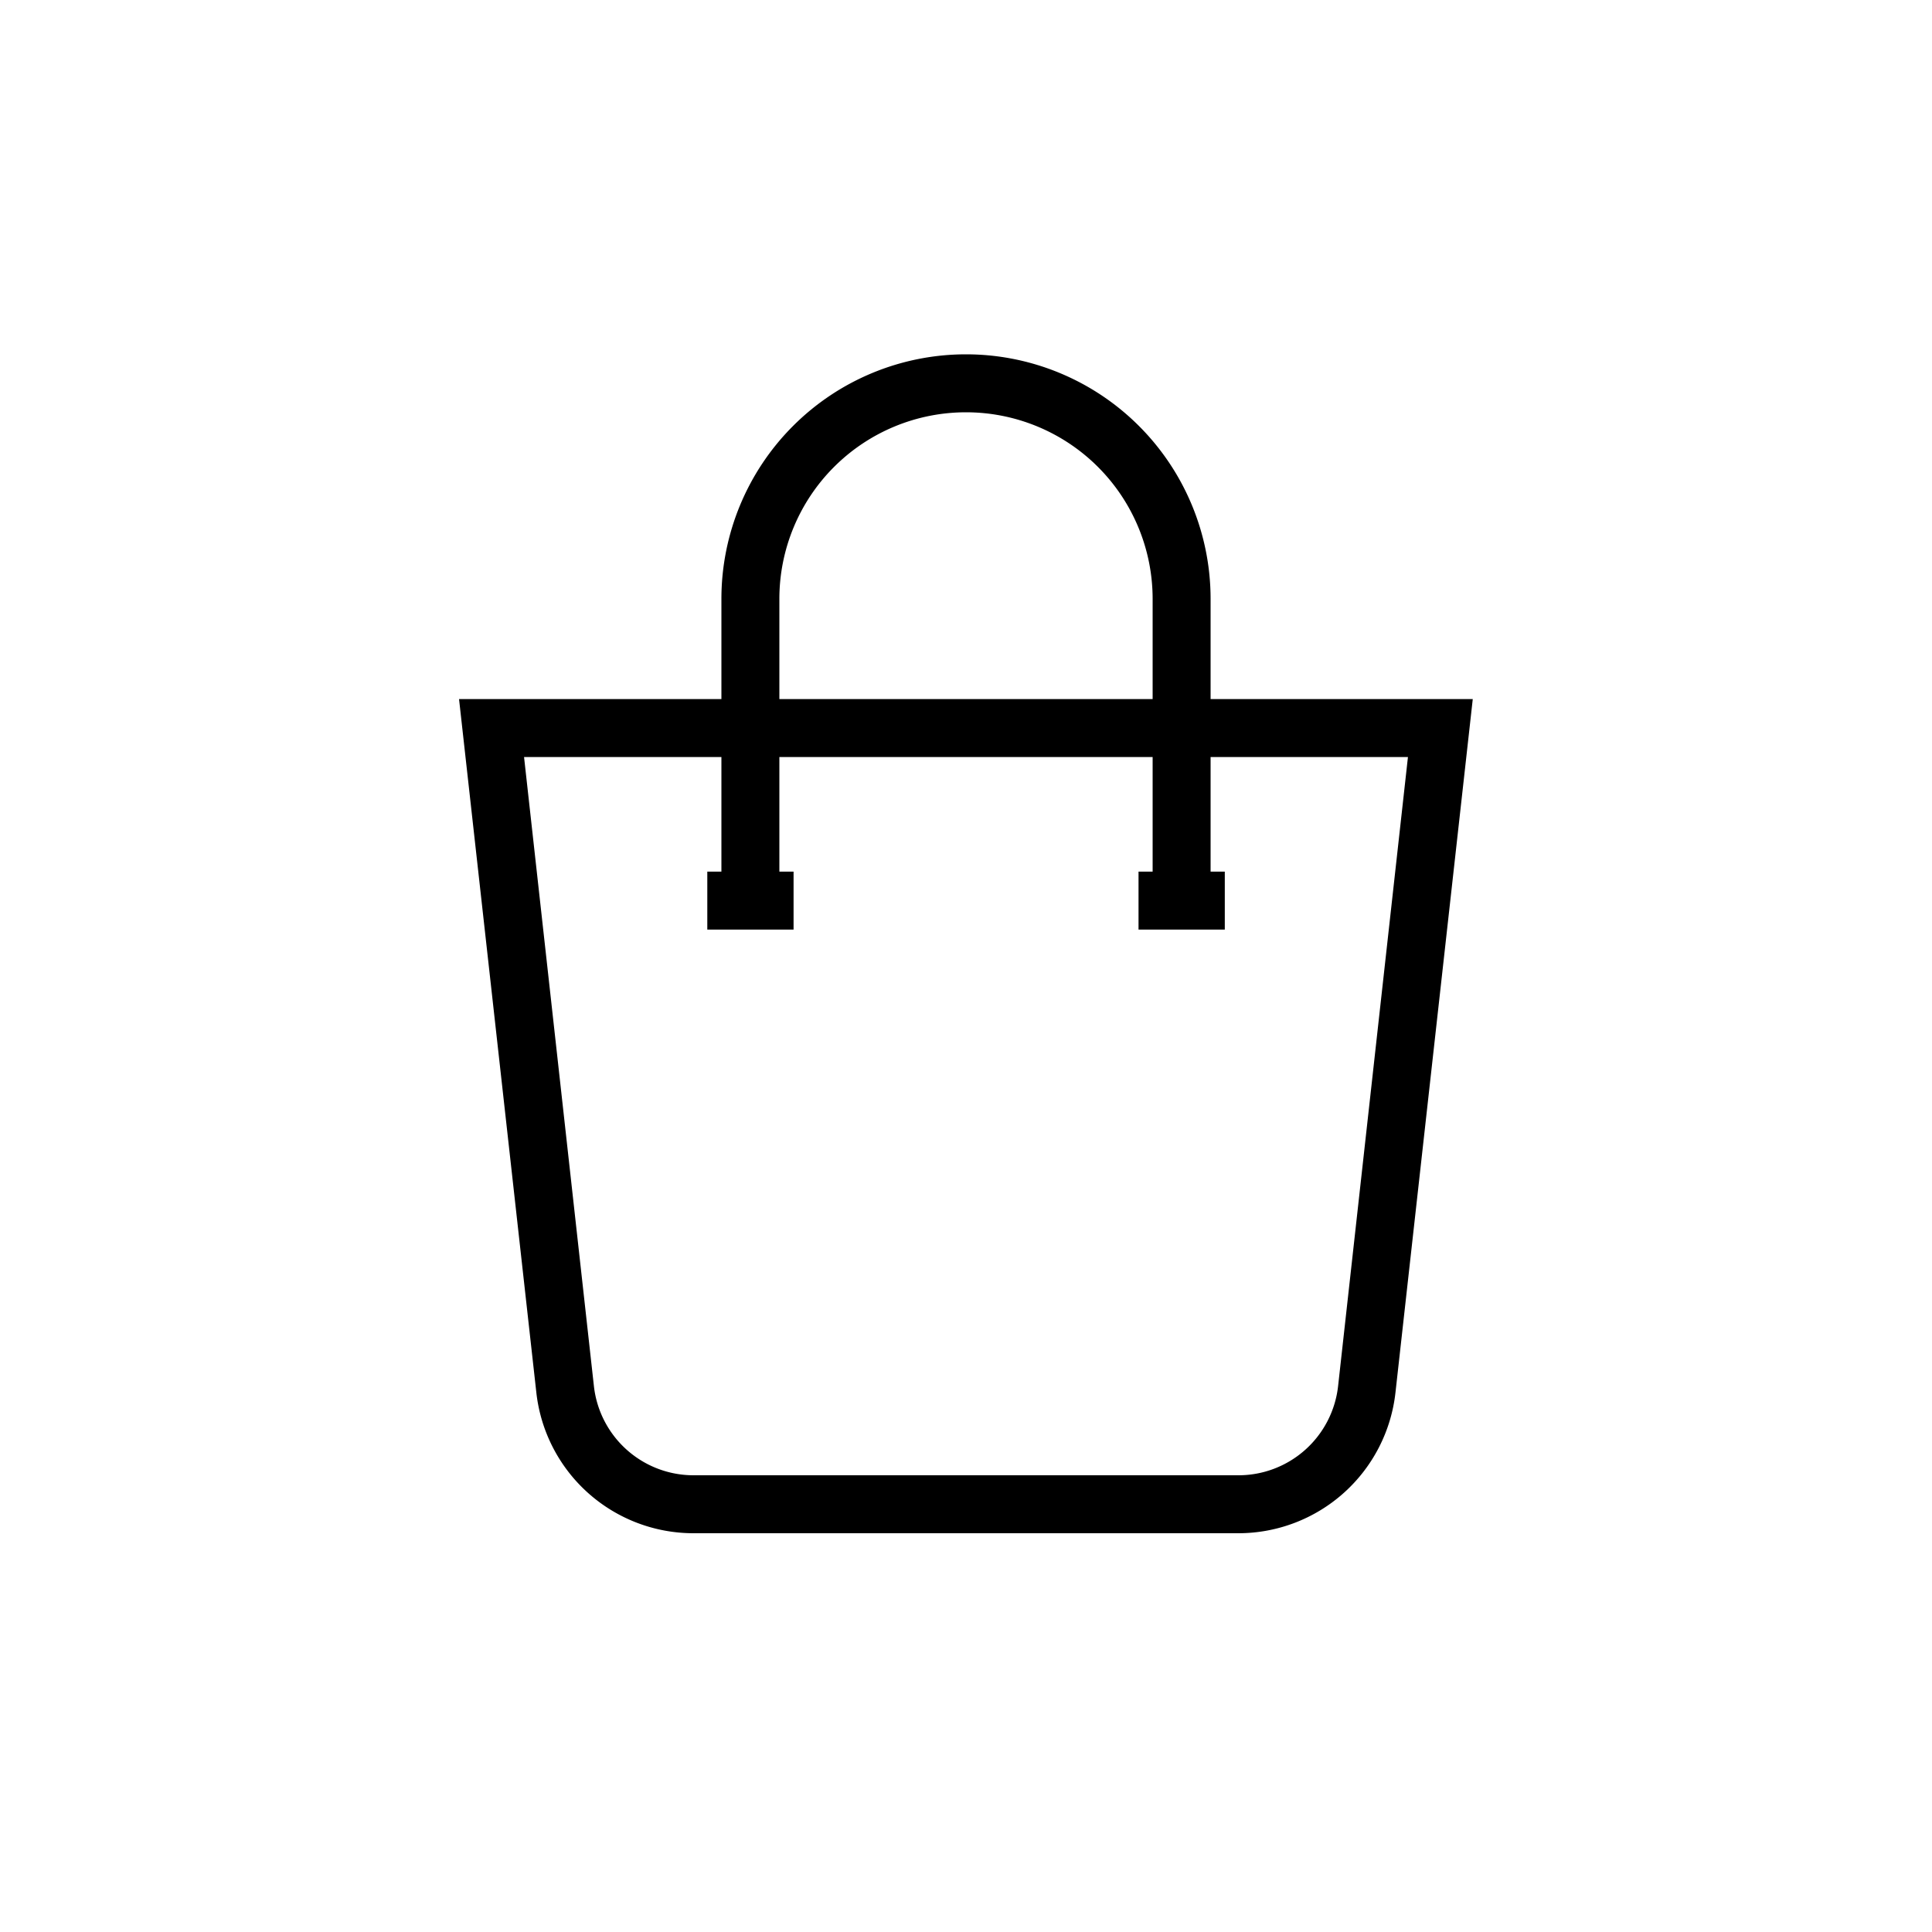
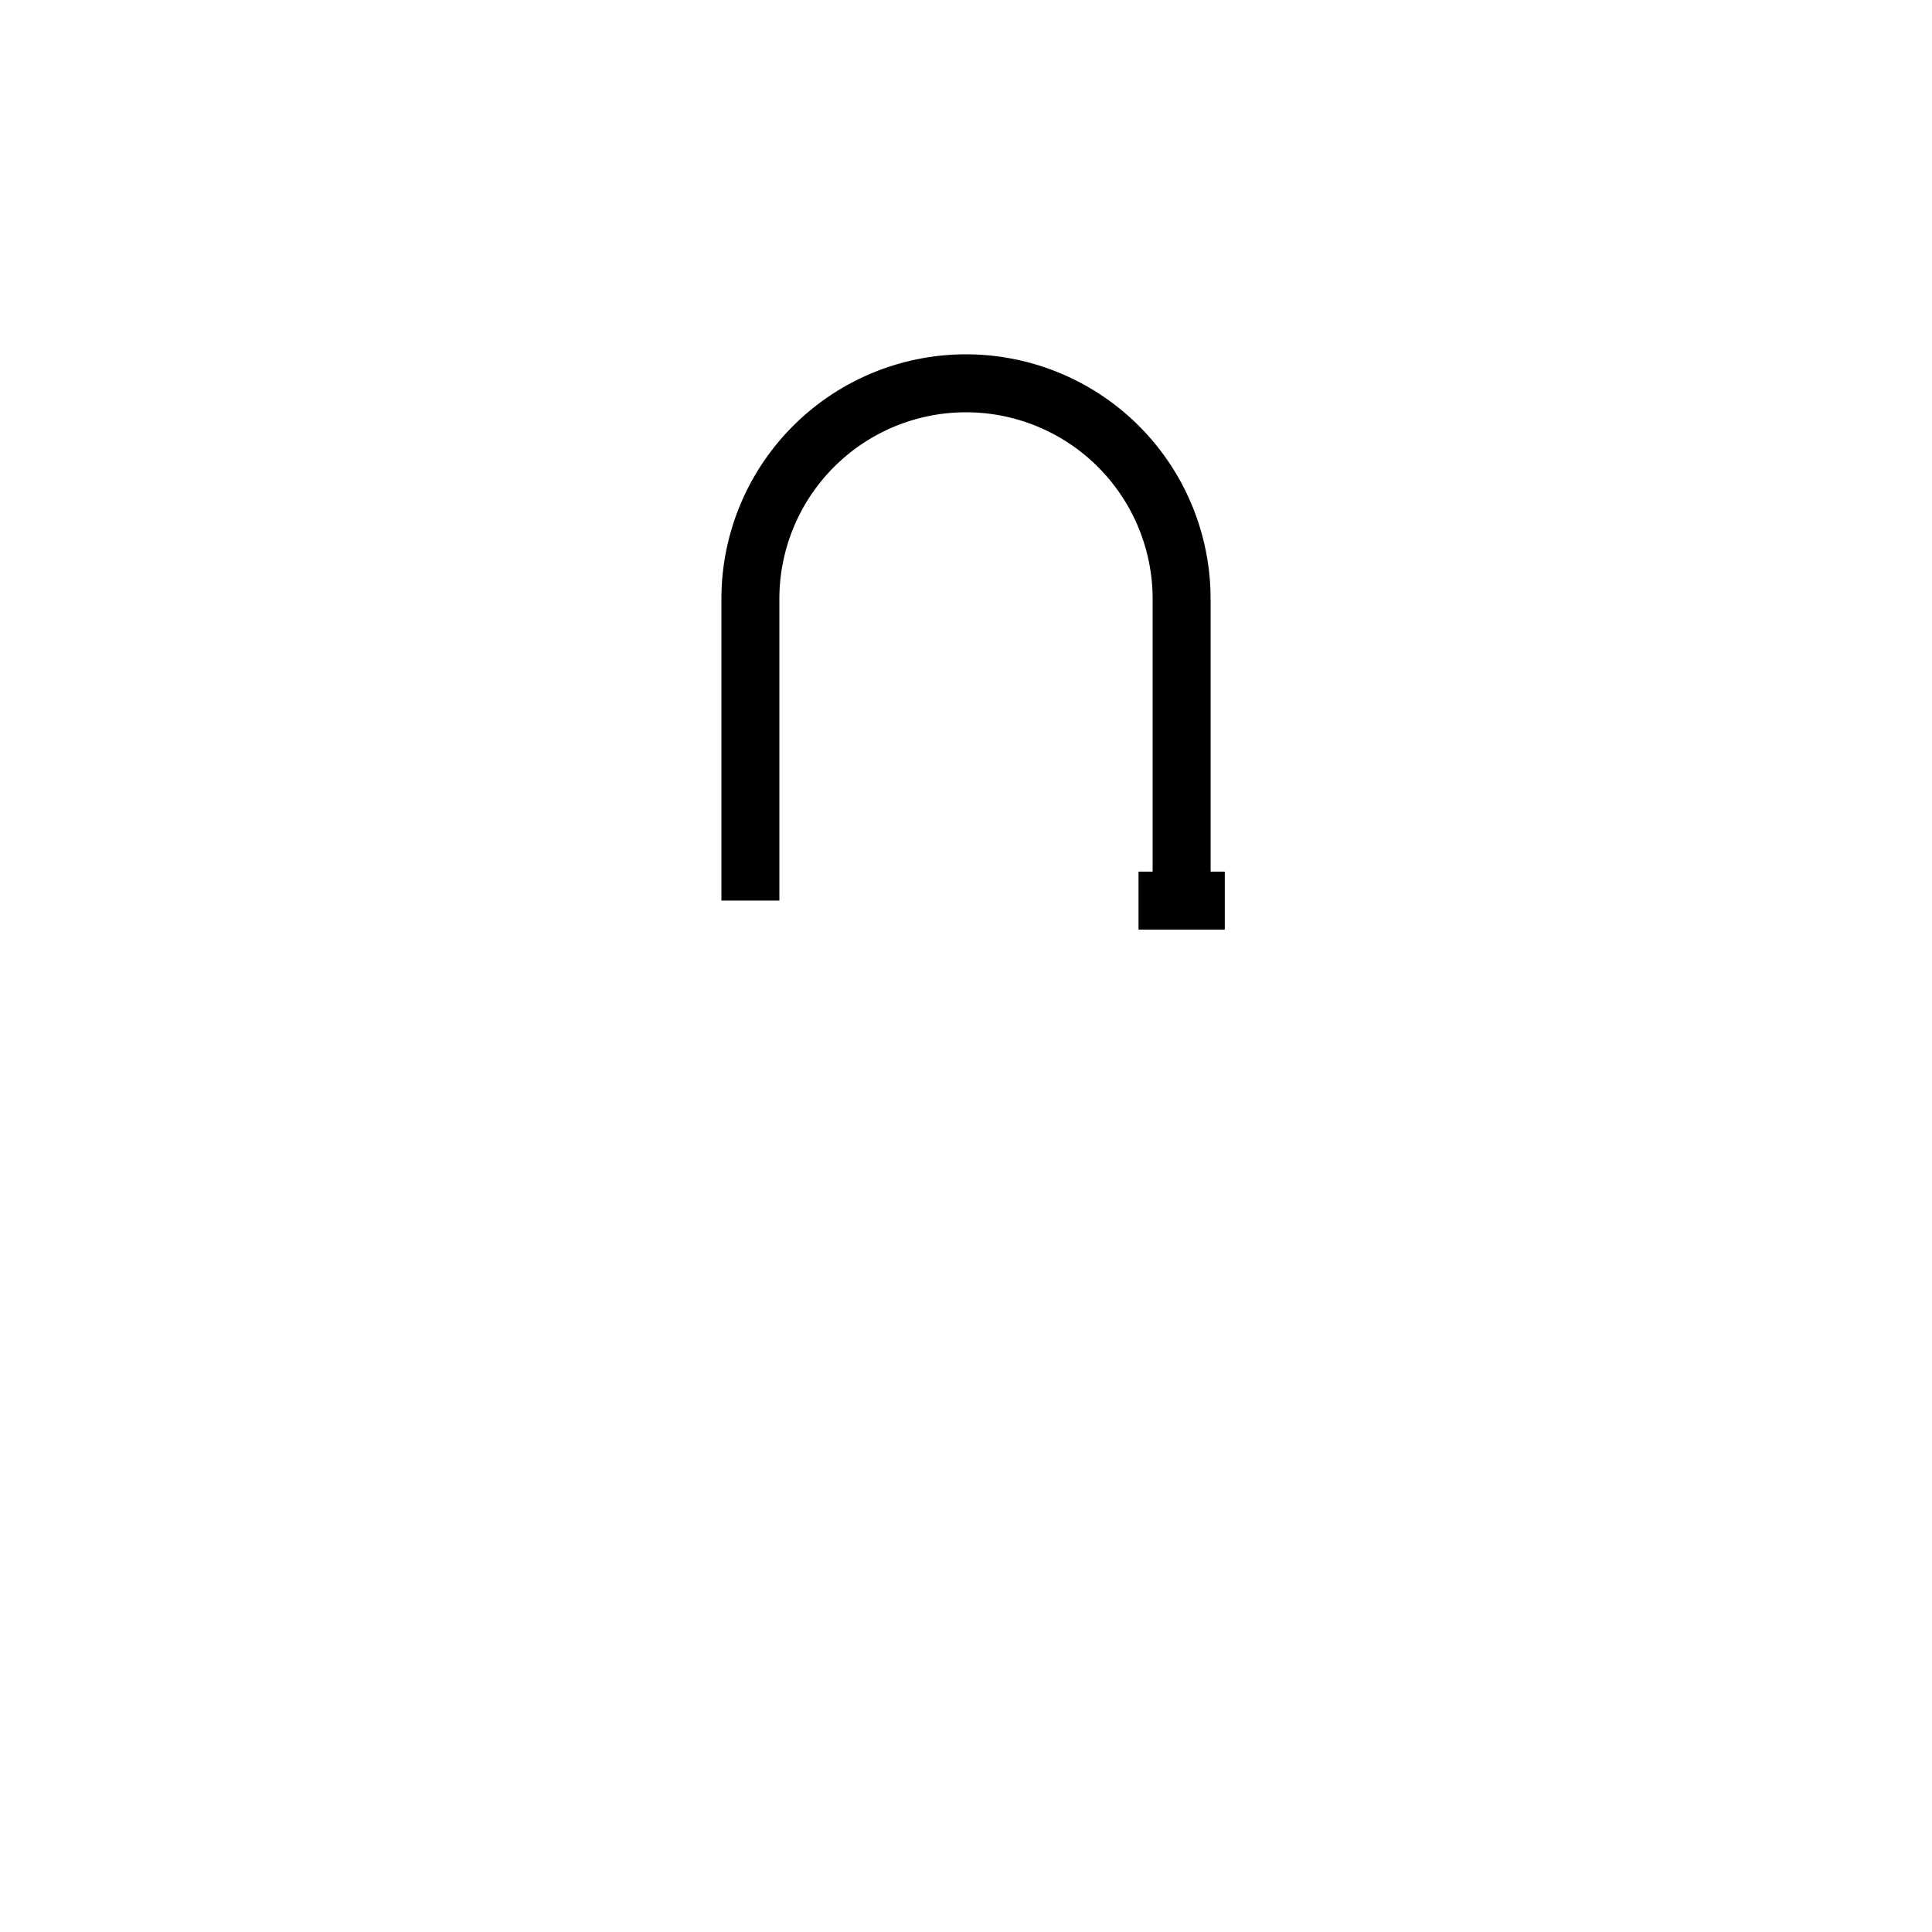
<svg xmlns="http://www.w3.org/2000/svg" id="Layer_1" data-name="Layer 1" viewBox="0 0 200 200">
  <title>icon_sale_apparel_200x200_black</title>
-   <path d="M128.19,158.72H71.81a16.37,16.37,0,0,1-16.29-14.58l-8-71.77H152.46l-8,71.77A16.37,16.37,0,0,1,128.19,158.72ZM54.25,78.37l7.23,65.11a10.38,10.38,0,0,0,10.33,9.24h56.38a10.38,10.38,0,0,0,10.33-9.24l7.23-65.11Z" />
  <path d="M125.32,93.23h-6V62a19.32,19.32,0,1,0-38.64,0V93.23h-6V62a25.32,25.32,0,1,1,50.64,0Z" />
-   <rect x="73.22" y="90.23" width="8.93" height="6" />
  <rect x="117.86" y="90.23" width="8.93" height="6" />
</svg>